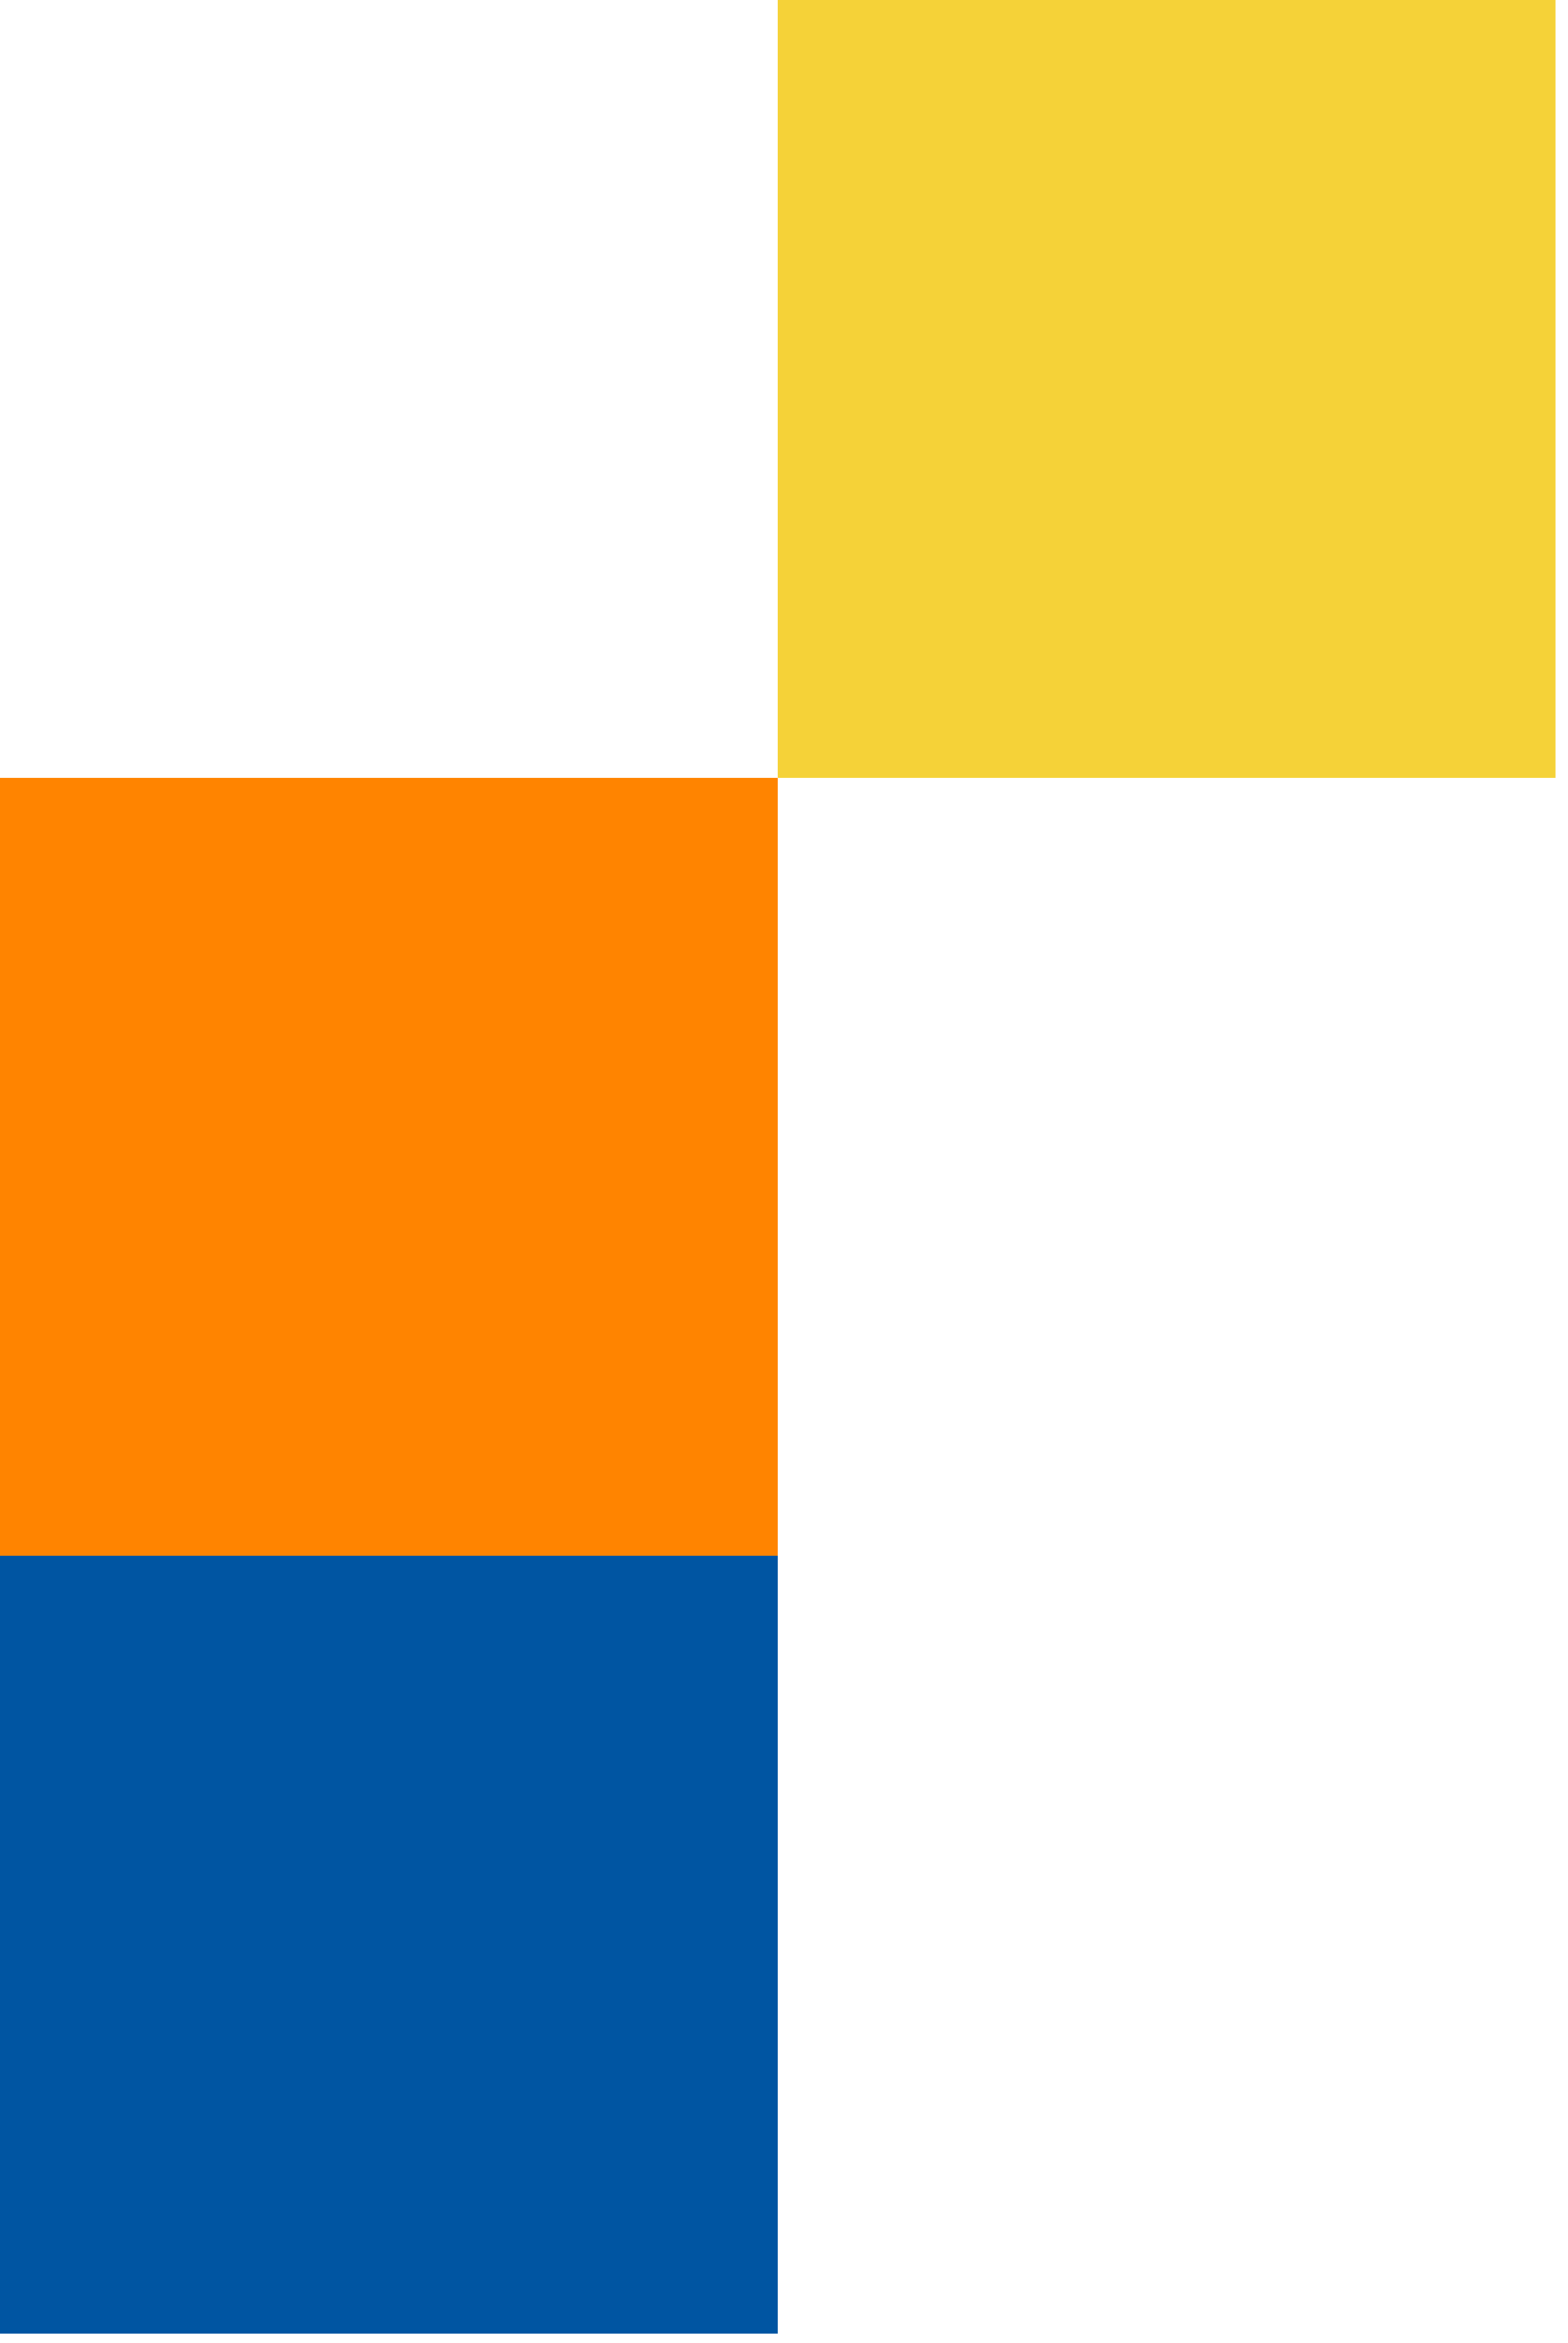
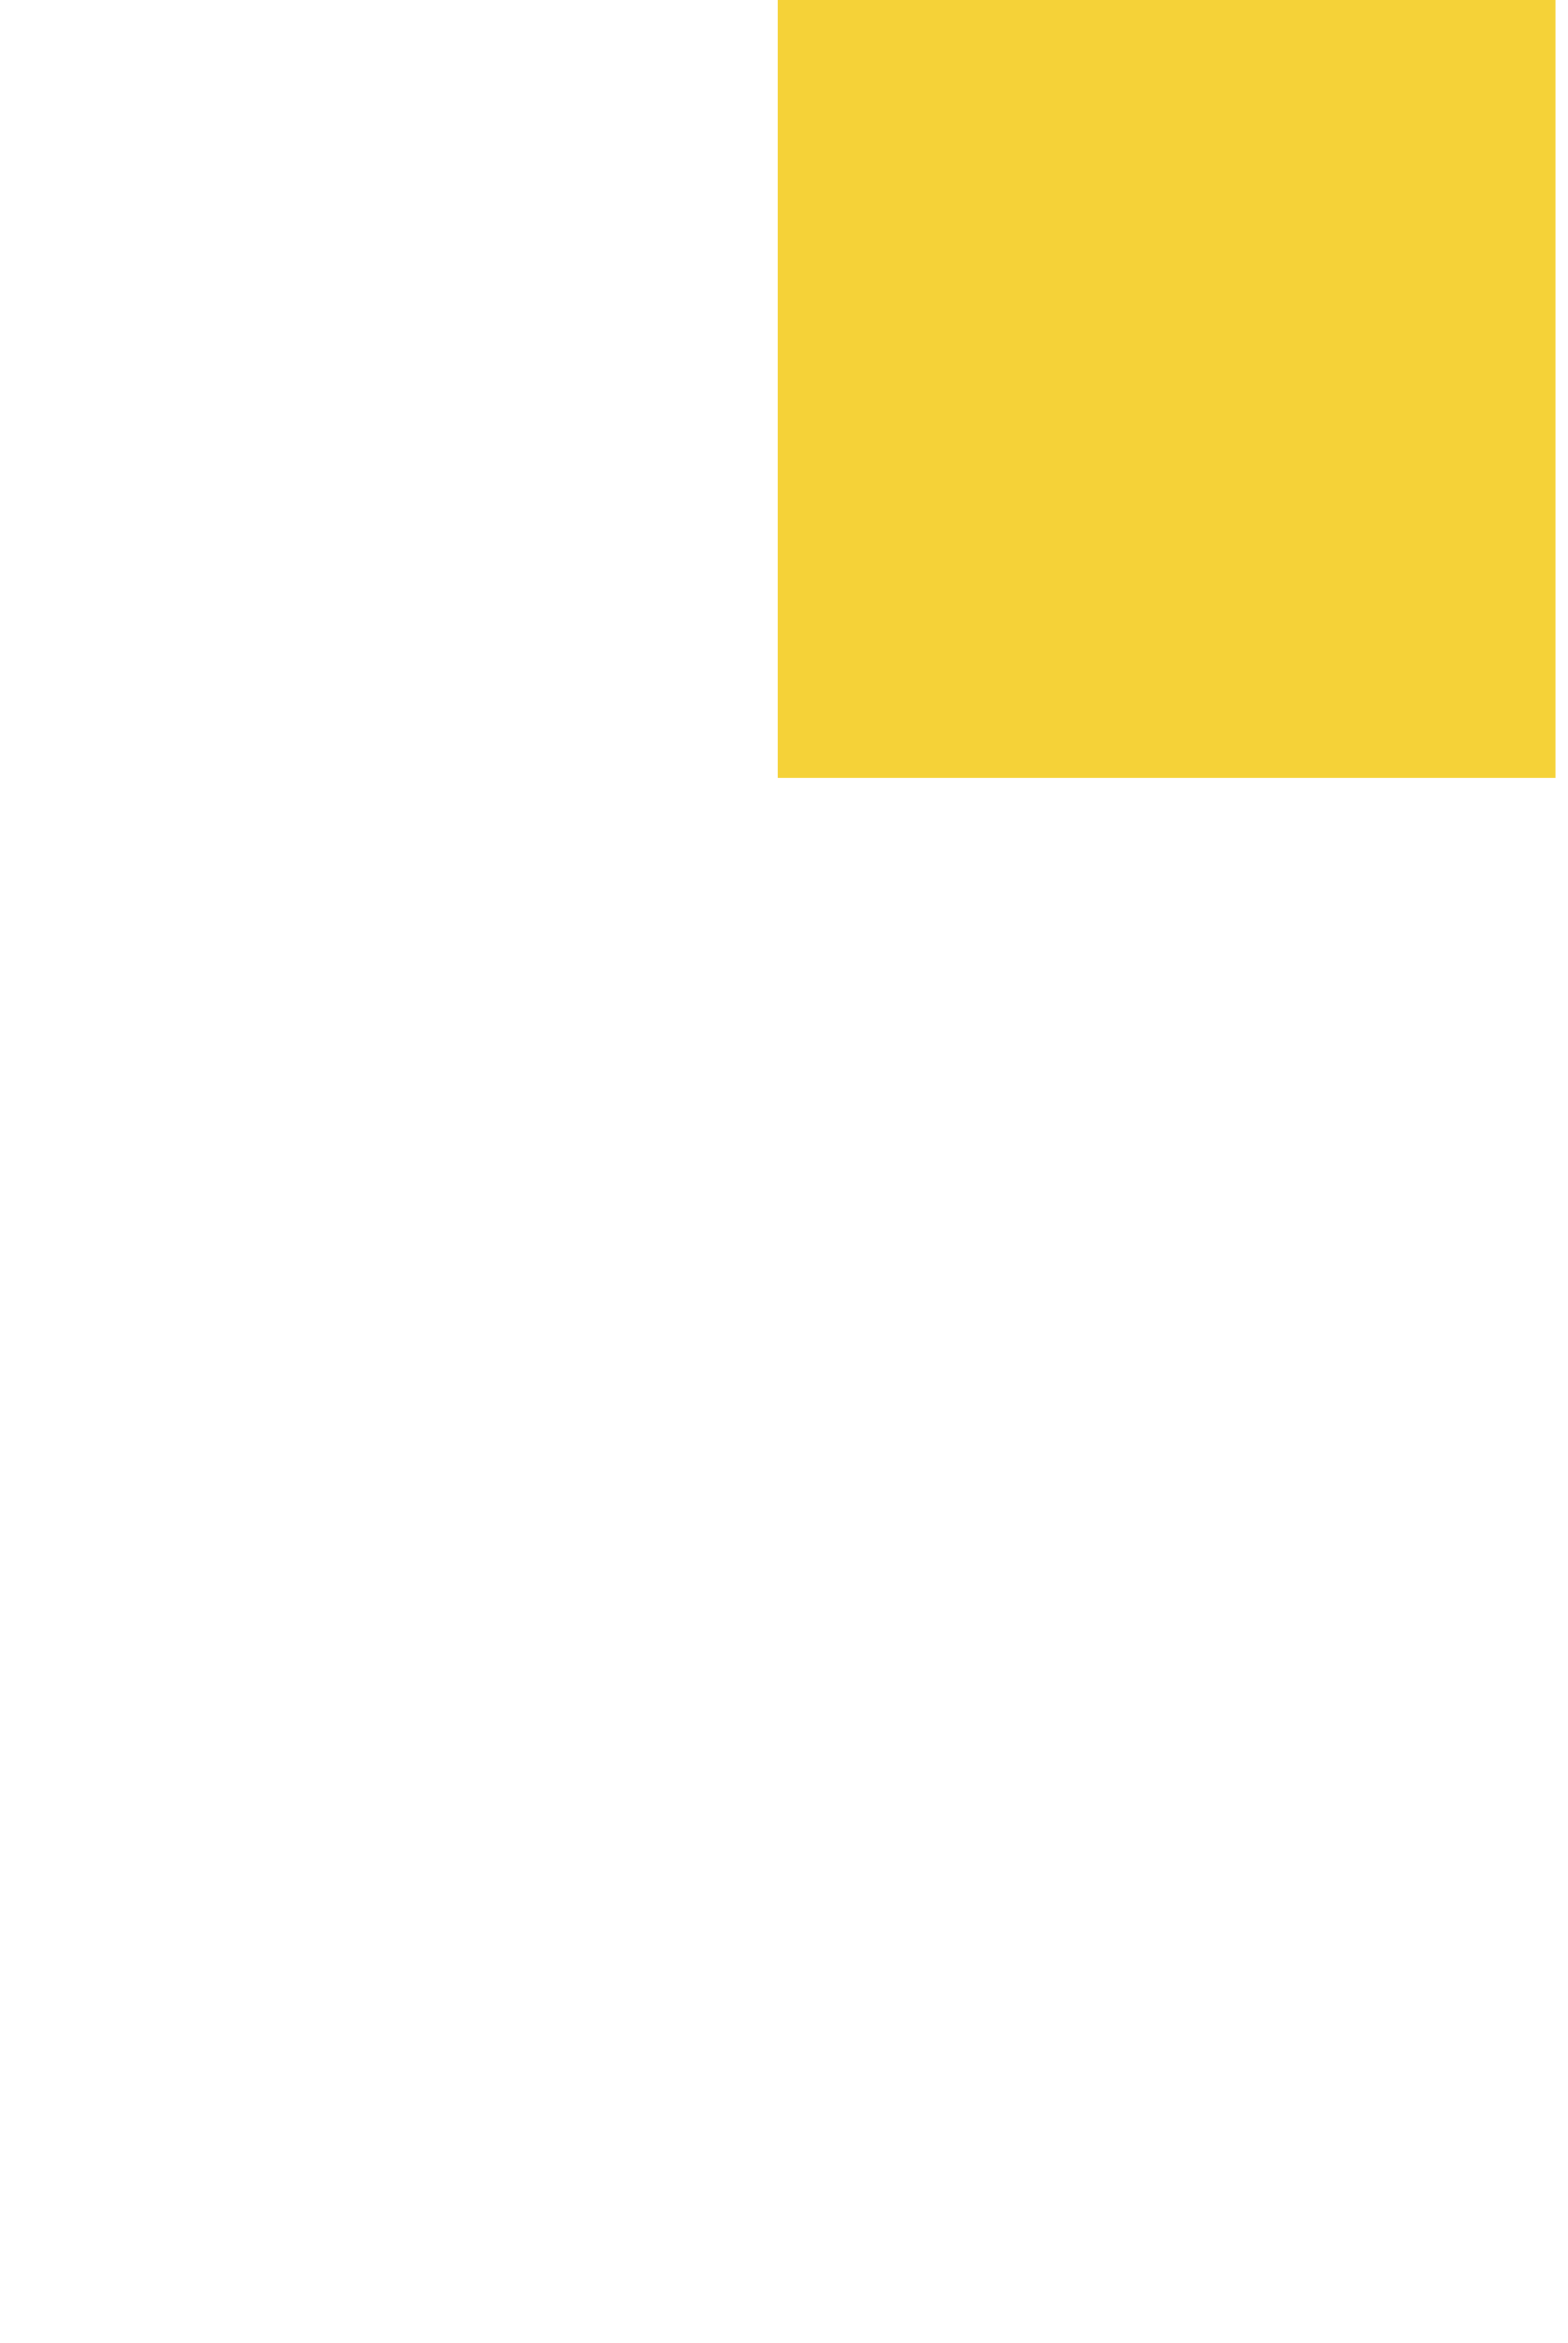
<svg xmlns="http://www.w3.org/2000/svg" width="83" height="124" viewBox="0 0 83 124" fill="none">
-   <rect width="41.169" height="41.169" transform="matrix(1 3.04456e-07 2.33813e-07 -1 0 82.337)" fill="#FF8400" />
  <rect x="82.337" y="41.169" width="41.169" height="41.169" transform="rotate(-180 82.337 41.169)" fill="#F5D238" />
-   <rect x="41.169" y="123.506" width="41.169" height="41.169" transform="rotate(-180 41.169 123.506)" fill="#0055A2" />
</svg>